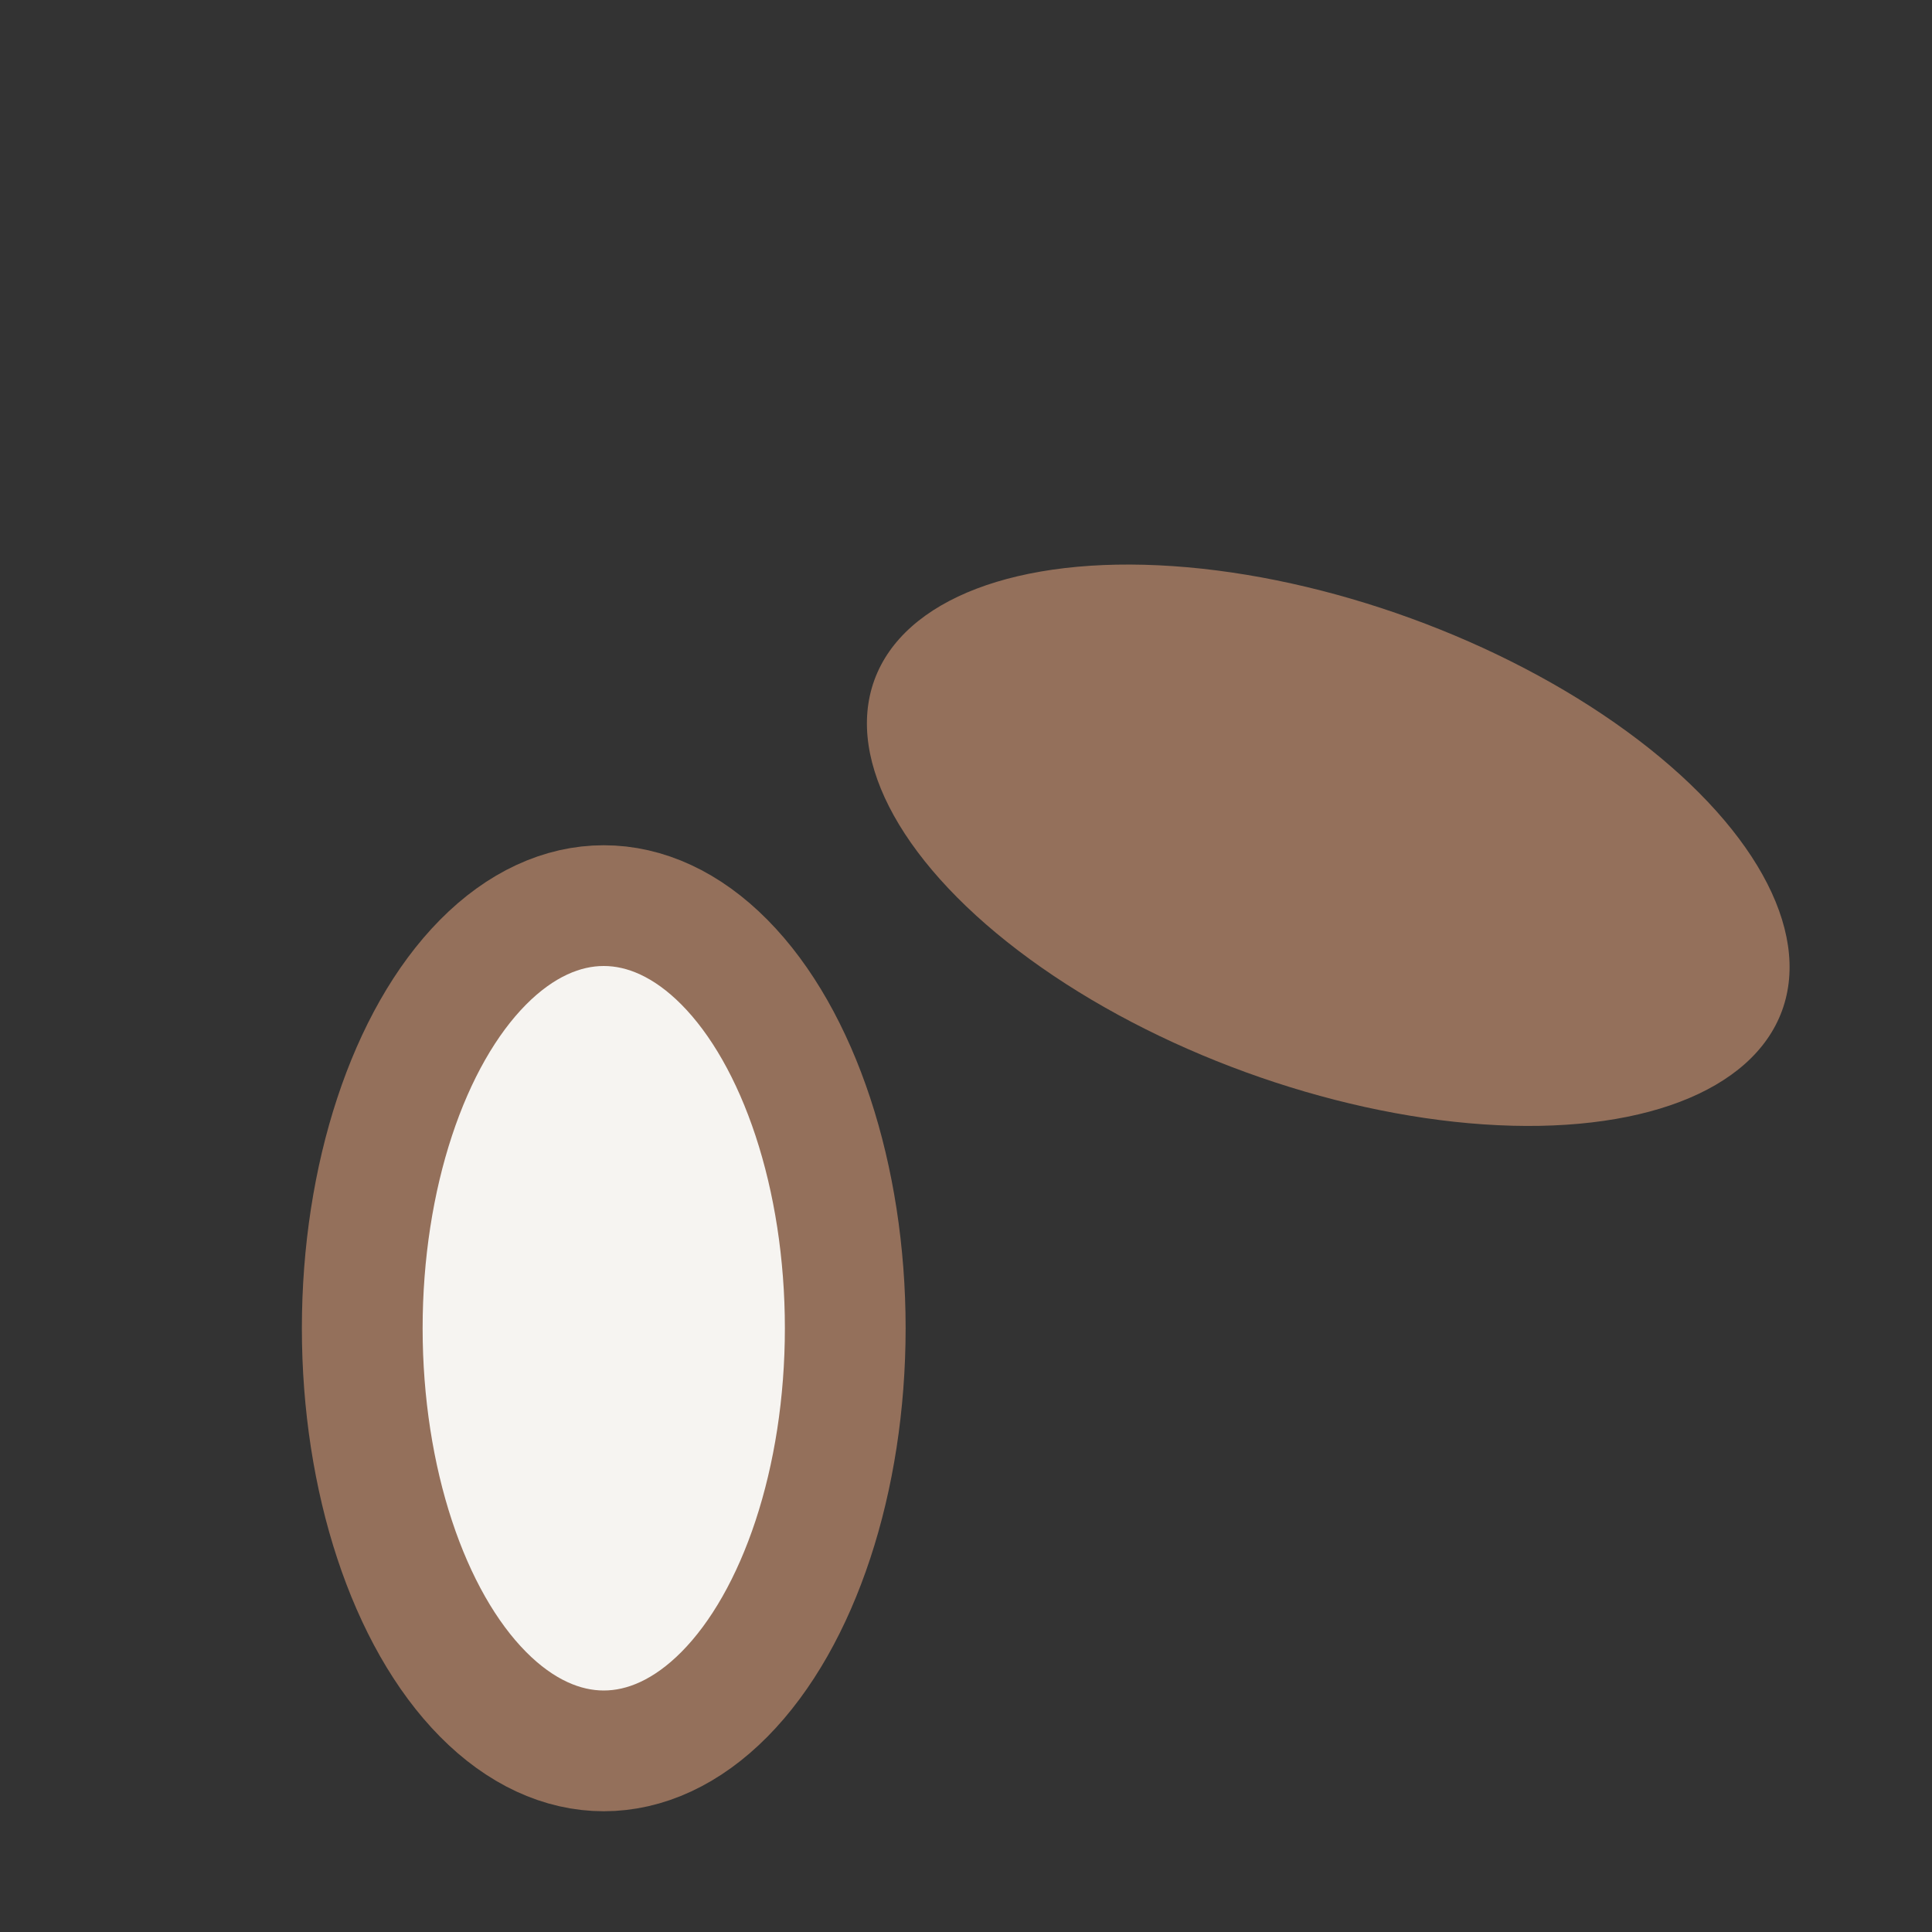
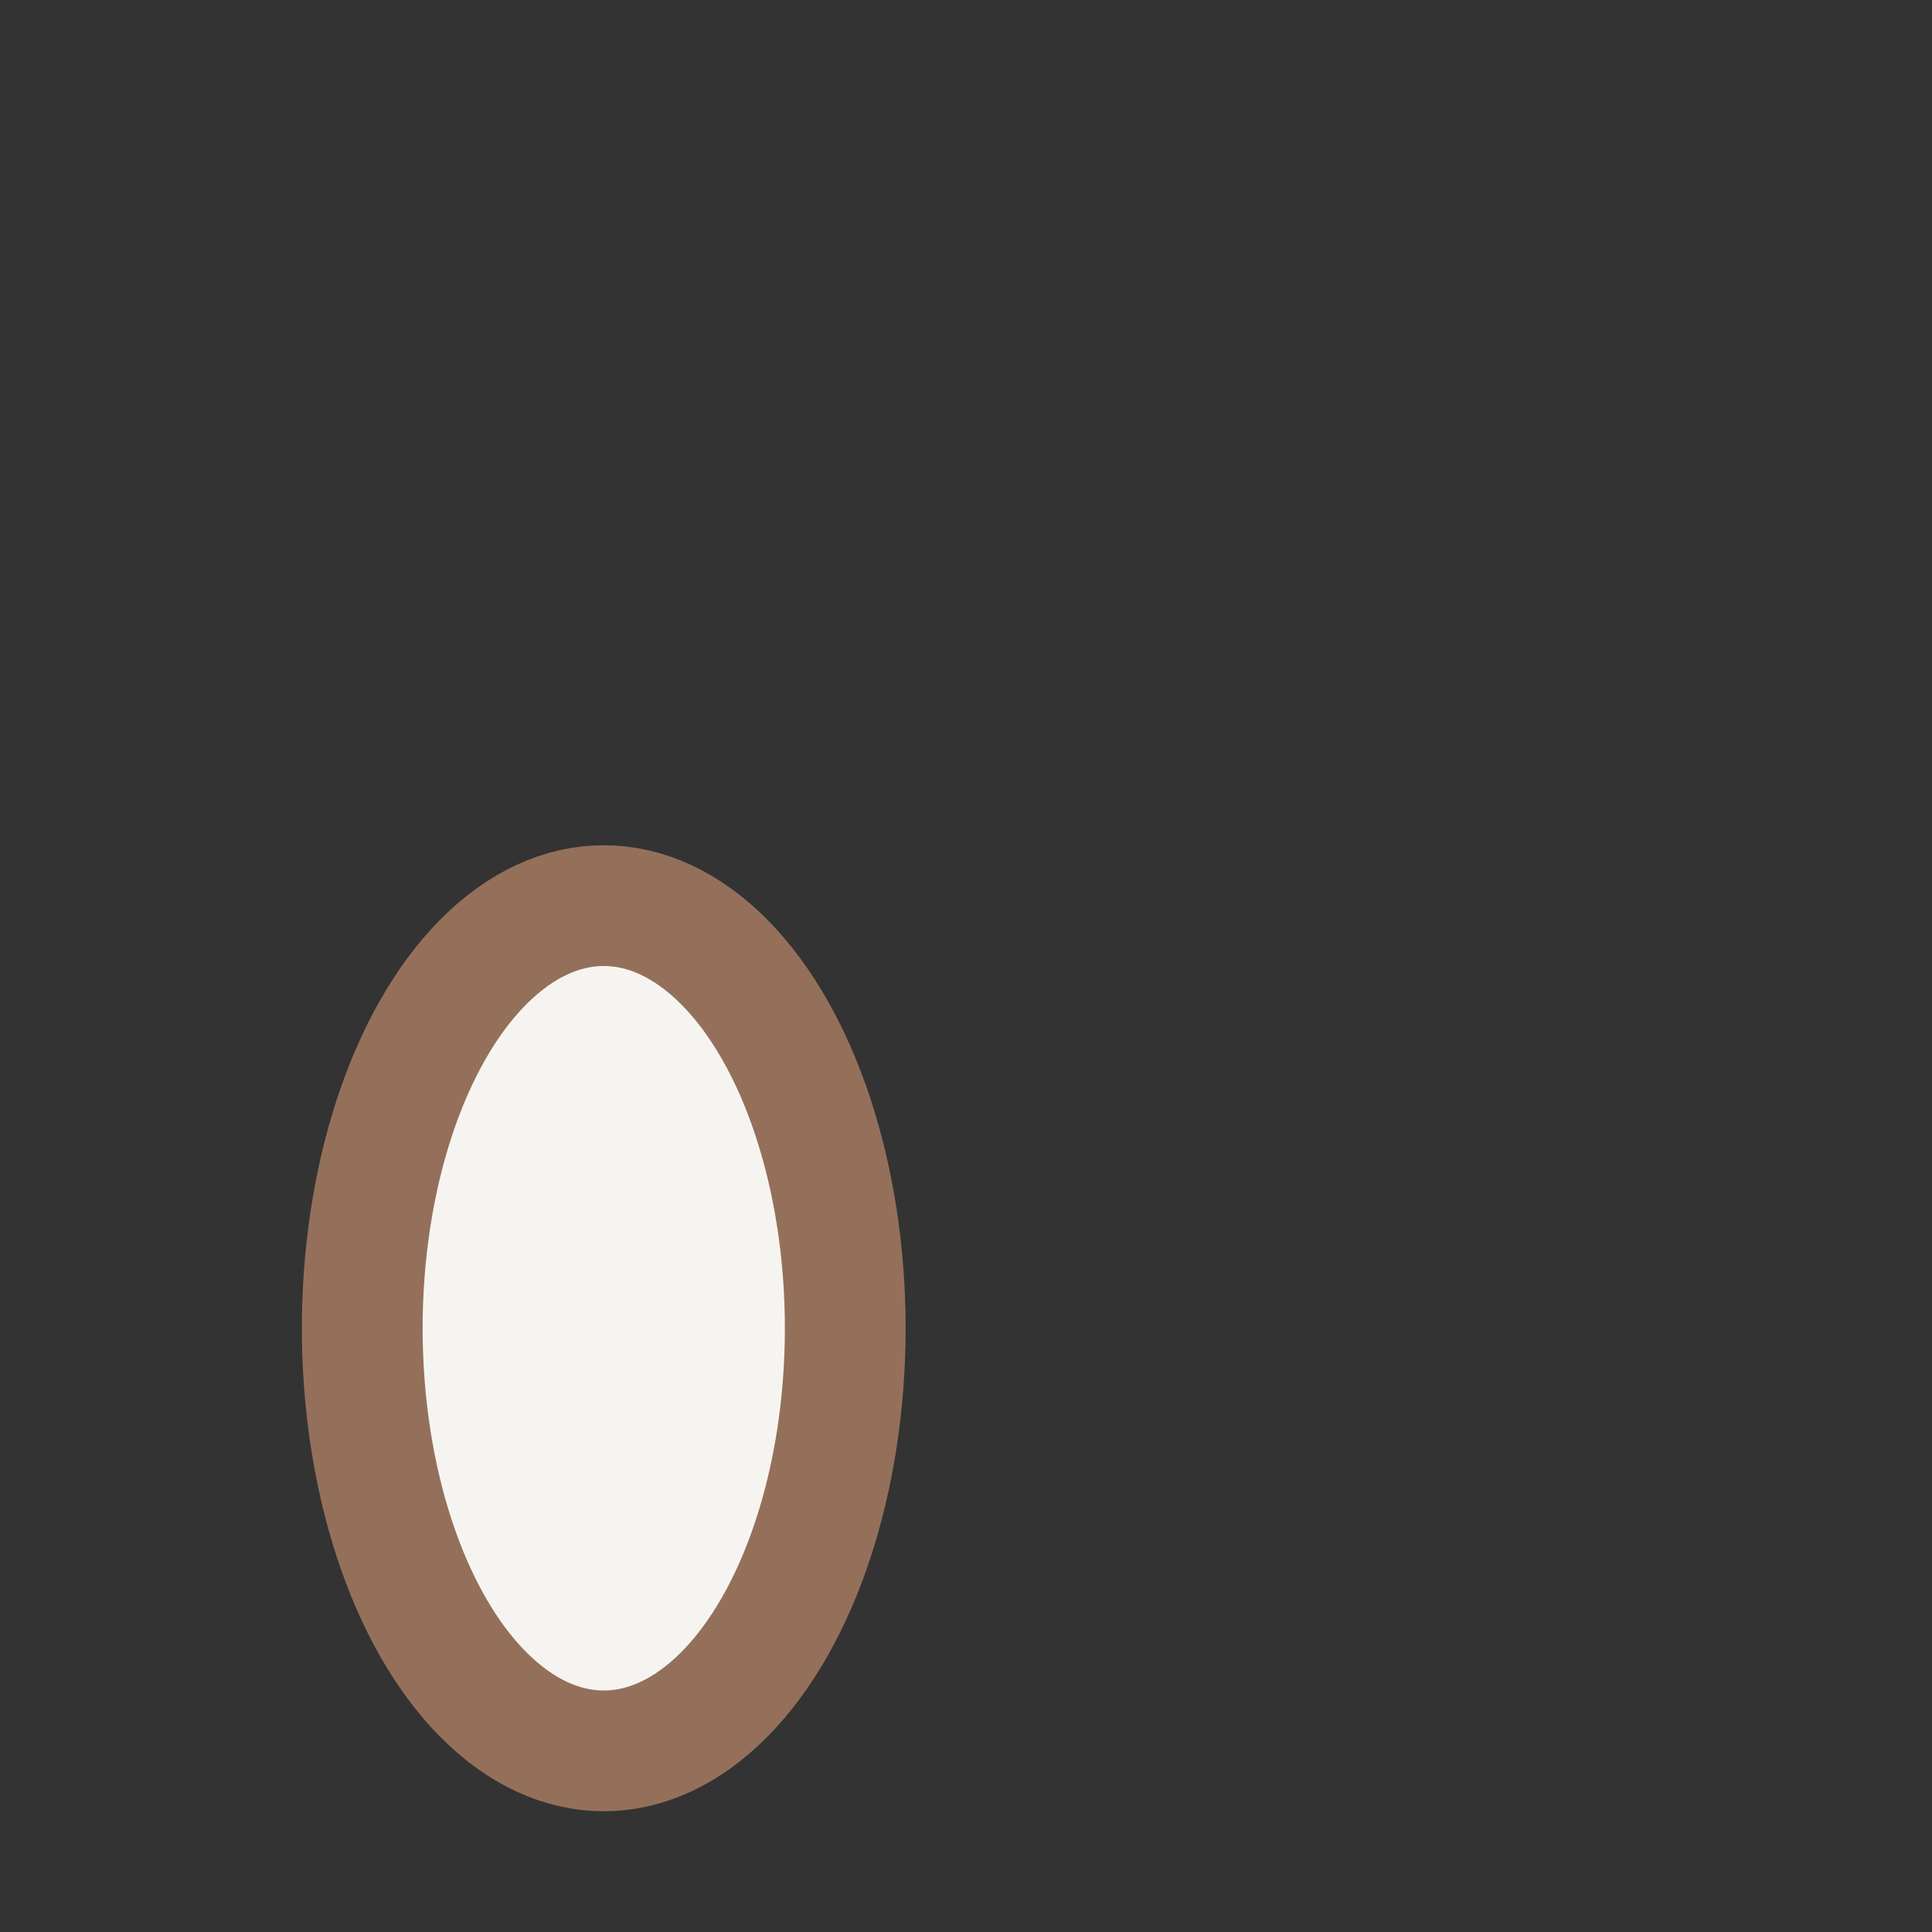
<svg xmlns="http://www.w3.org/2000/svg" width="32" height="32" viewBox="0 0 32 32">
  <rect x="0" y="0" width="32" height="32" fill="#333333" stroke="none" />
-   <ellipse cx="22" cy="14" rx="8" ry="4" fill="#94705B" transform="rotate(20 22 14)" />
  <ellipse cx="10" cy="22" rx="4" ry="7" fill="#F6F4F1" stroke="#94705B" stroke-width="2" />
</svg>